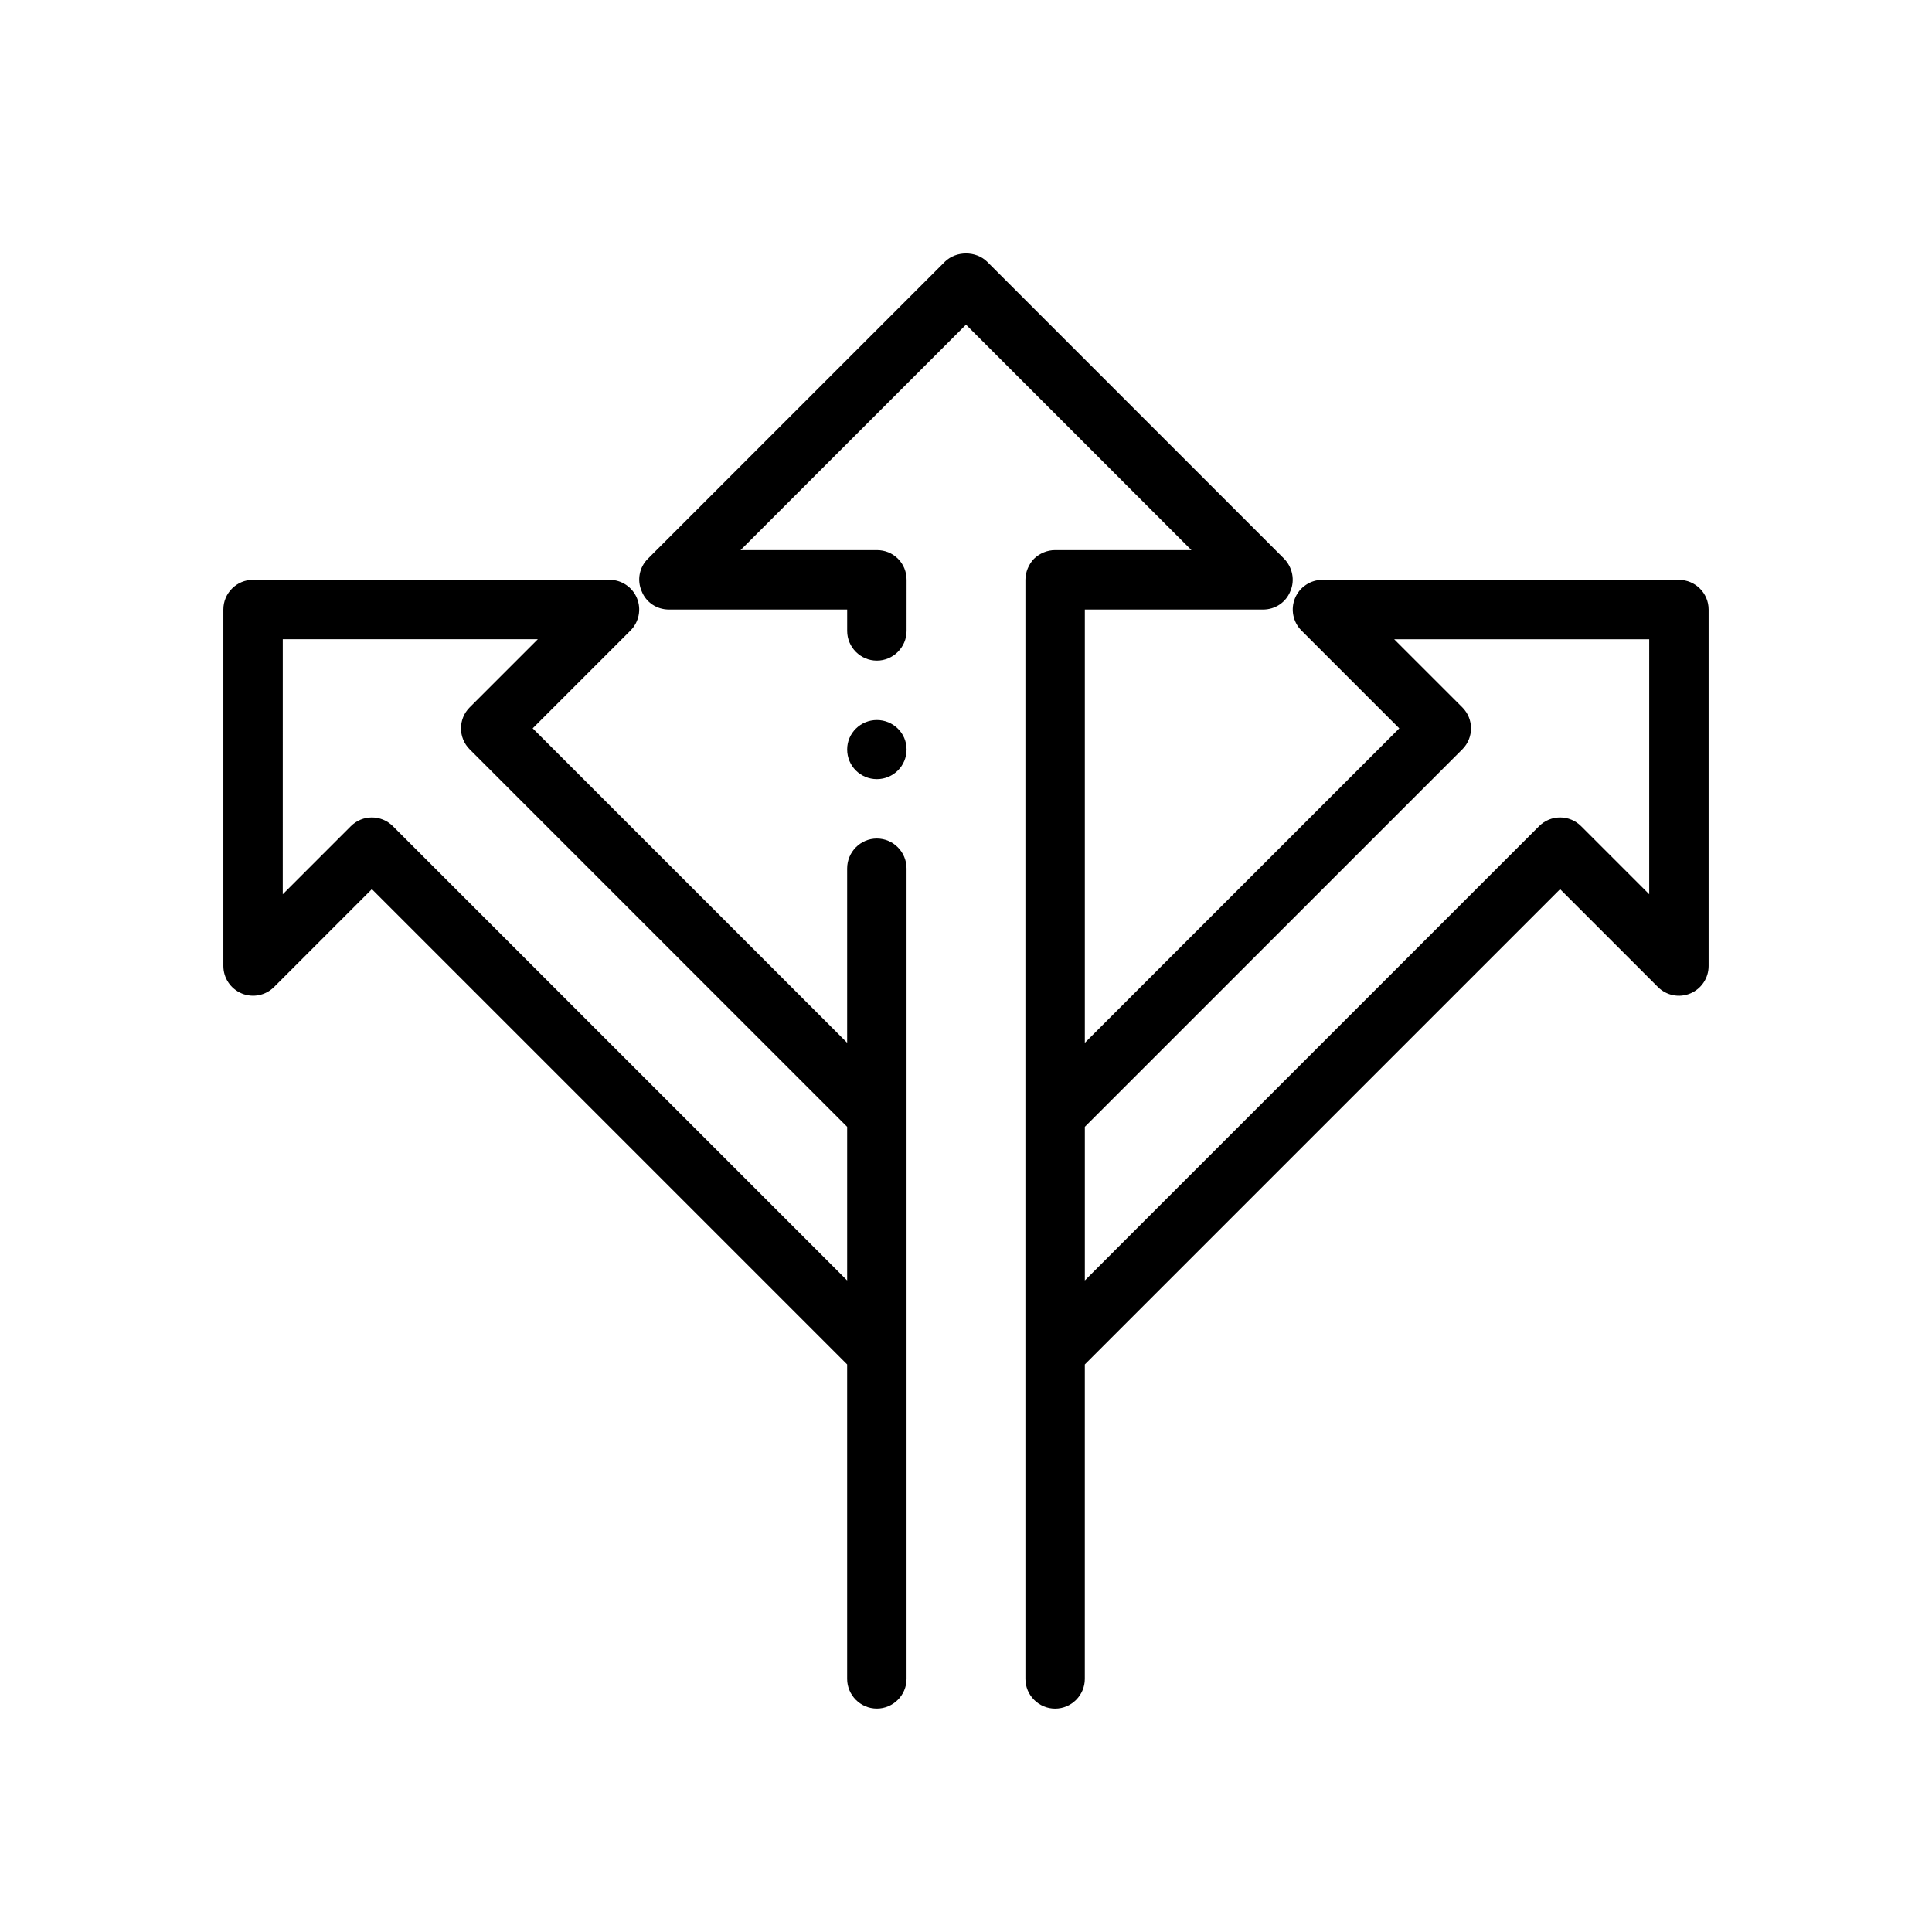
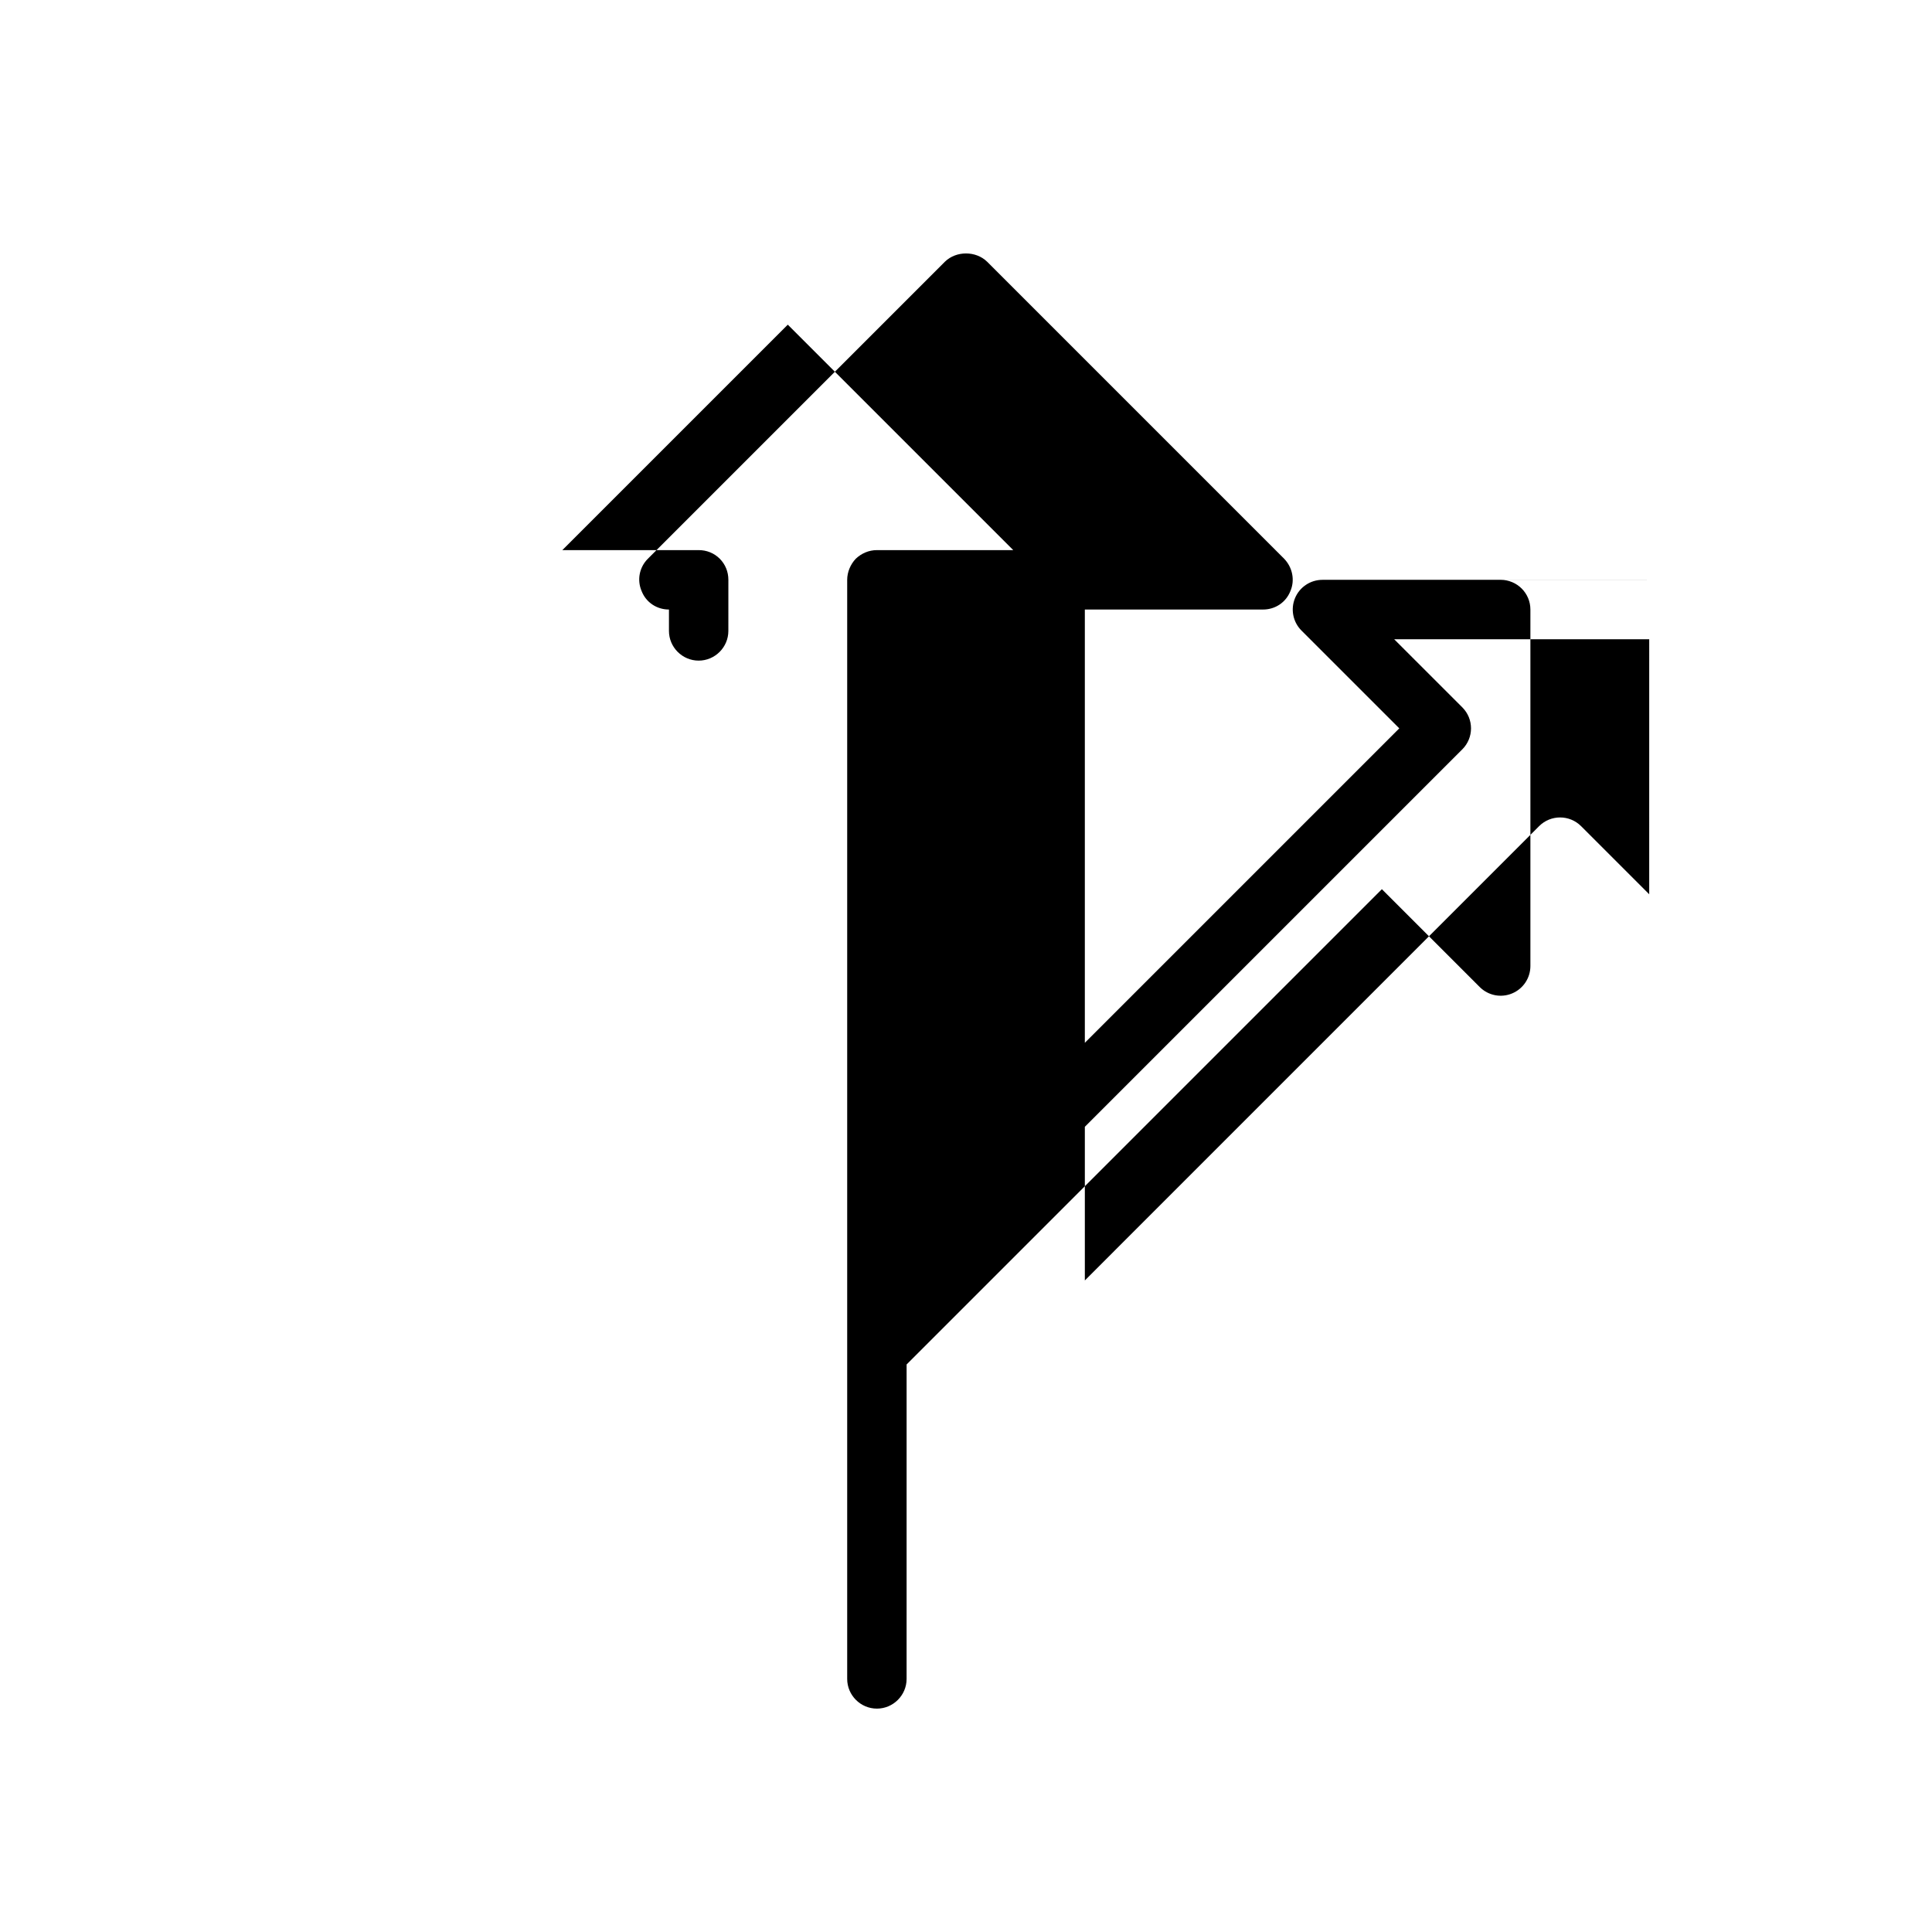
<svg xmlns="http://www.w3.org/2000/svg" fill="#000000" width="800px" height="800px" version="1.1" viewBox="144 144 512 512">
  <g>
-     <path d="m376.38 350.48c4.328 0 7.871-3.465 7.871-7.871 0-4.328-3.543-7.793-7.871-7.793-4.328 0-7.871 3.465-7.871 7.793 0 4.406 3.543 7.871 7.871 7.871z" />
-     <path d="m588.93 297.66h-94.465c-3.18 0-6.062 1.922-7.273 4.856-1.219 2.945-0.543 6.328 1.707 8.582l25.926 25.922-83.332 83.332v-114.82h47.23c3.227 0 6.062-1.891 7.242-4.879 1.258-2.914 0.551-6.297-1.652-8.582l-78.719-78.719c-2.992-2.914-8.188-2.914-11.18 0l-78.719 78.719c-2.281 2.281-2.914 5.668-1.652 8.582 1.168 2.988 4.012 4.879 7.238 4.879h47.23v5.668c0 4.328 3.543 7.871 7.871 7.871s7.871-3.543 7.871-7.871l0.004-13.539c0-2.125-0.797-4.094-2.281-5.59-1.496-1.496-3.465-2.285-5.59-2.285h-36.133l59.75-59.746 59.746 59.746h-36.133c-2.133 0-4.102 0.867-5.59 2.281-1.422 1.5-2.281 3.547-2.281 5.594v291.27c0 4.328 3.543 7.871 7.871 7.871s7.871-3.543 7.871-7.871v-0.078l0.004-83.258 125.95-125.95 25.922 25.922c2.258 2.258 5.637 2.938 8.582 1.707 2.941-1.219 4.856-4.09 4.856-7.269v-94.465c0-4.348-3.519-7.871-7.875-7.871zm-7.871 83.332-18.051-18.051c-3.078-3.078-8.055-3.078-11.133 0l-120.38 120.39v-40.715l100.03-100.03c3.078-3.078 3.078-8.055 0-11.133l-18.055-18.047h67.59z" />
-     <path d="m208.05 407.27c2.945 1.219 6.328 0.551 8.582-1.707l25.922-25.926 125.95 125.95v83.332c0 4.328 3.543 7.871 7.871 7.871 4.328 0 7.871-3.543 7.871-7.871v-214.75c0-4.41-3.543-7.949-7.871-7.949-4.328 0-7.871 3.543-7.871 7.949v46.176l-83.336-83.332 25.922-25.922c2.25-2.25 2.93-5.637 1.707-8.582-1.211-2.938-4.09-4.856-7.269-4.856h-94.465c-4.352 0-7.871 3.527-7.871 7.871v94.465c0 3.18 1.91 6.051 4.856 7.273zm10.887-93.867h67.59l-18.051 18.051c-3.078 3.078-3.078 8.055 0 11.133l100.03 100.03v40.715l-120.39-120.39c-3.078-3.078-8.055-3.078-11.133 0l-18.051 18.051z" />
+     <path d="m588.93 297.66h-94.465c-3.18 0-6.062 1.922-7.273 4.856-1.219 2.945-0.543 6.328 1.707 8.582l25.926 25.922-83.332 83.332v-114.82h47.23c3.227 0 6.062-1.891 7.242-4.879 1.258-2.914 0.551-6.297-1.652-8.582l-78.719-78.719c-2.992-2.914-8.188-2.914-11.18 0l-78.719 78.719c-2.281 2.281-2.914 5.668-1.652 8.582 1.168 2.988 4.012 4.879 7.238 4.879v5.668c0 4.328 3.543 7.871 7.871 7.871s7.871-3.543 7.871-7.871l0.004-13.539c0-2.125-0.797-4.094-2.281-5.59-1.496-1.496-3.465-2.285-5.59-2.285h-36.133l59.75-59.746 59.746 59.746h-36.133c-2.133 0-4.102 0.867-5.59 2.281-1.422 1.5-2.281 3.547-2.281 5.594v291.27c0 4.328 3.543 7.871 7.871 7.871s7.871-3.543 7.871-7.871v-0.078l0.004-83.258 125.95-125.95 25.922 25.922c2.258 2.258 5.637 2.938 8.582 1.707 2.941-1.219 4.856-4.09 4.856-7.269v-94.465c0-4.348-3.519-7.871-7.875-7.871zm-7.871 83.332-18.051-18.051c-3.078-3.078-8.055-3.078-11.133 0l-120.38 120.39v-40.715l100.03-100.03c3.078-3.078 3.078-8.055 0-11.133l-18.055-18.047h67.59z" />
  </g>
</svg>